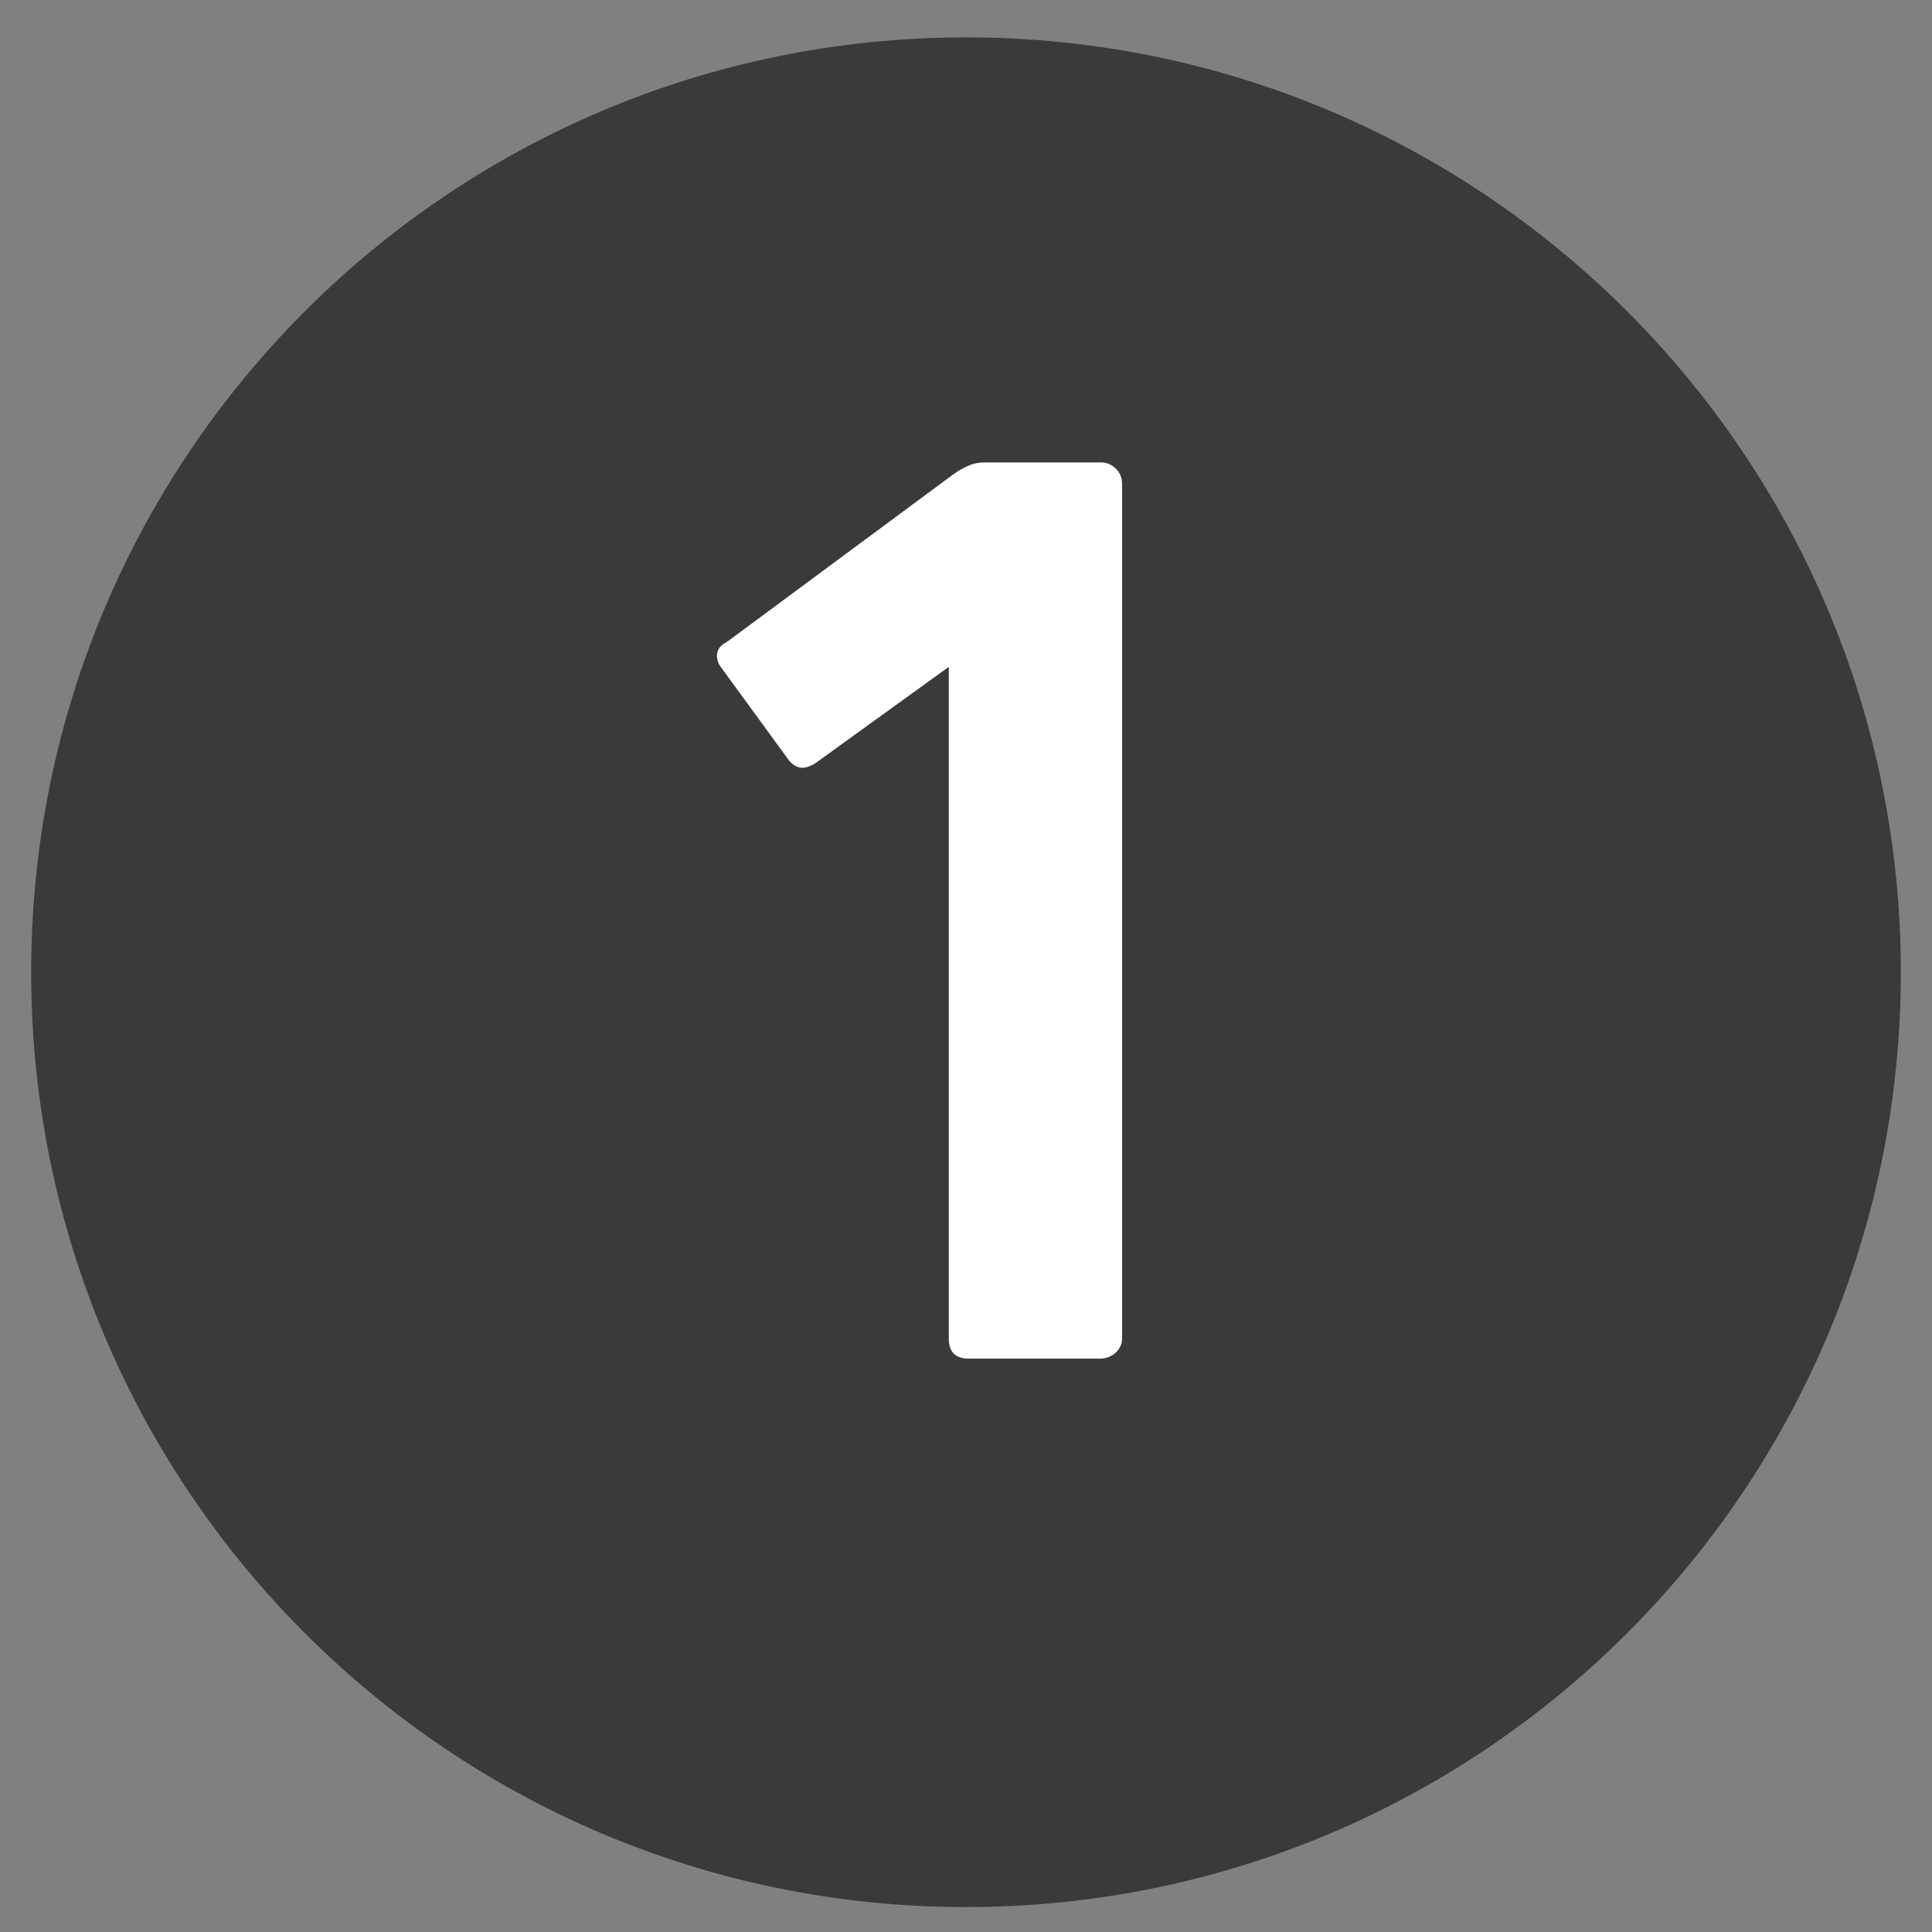
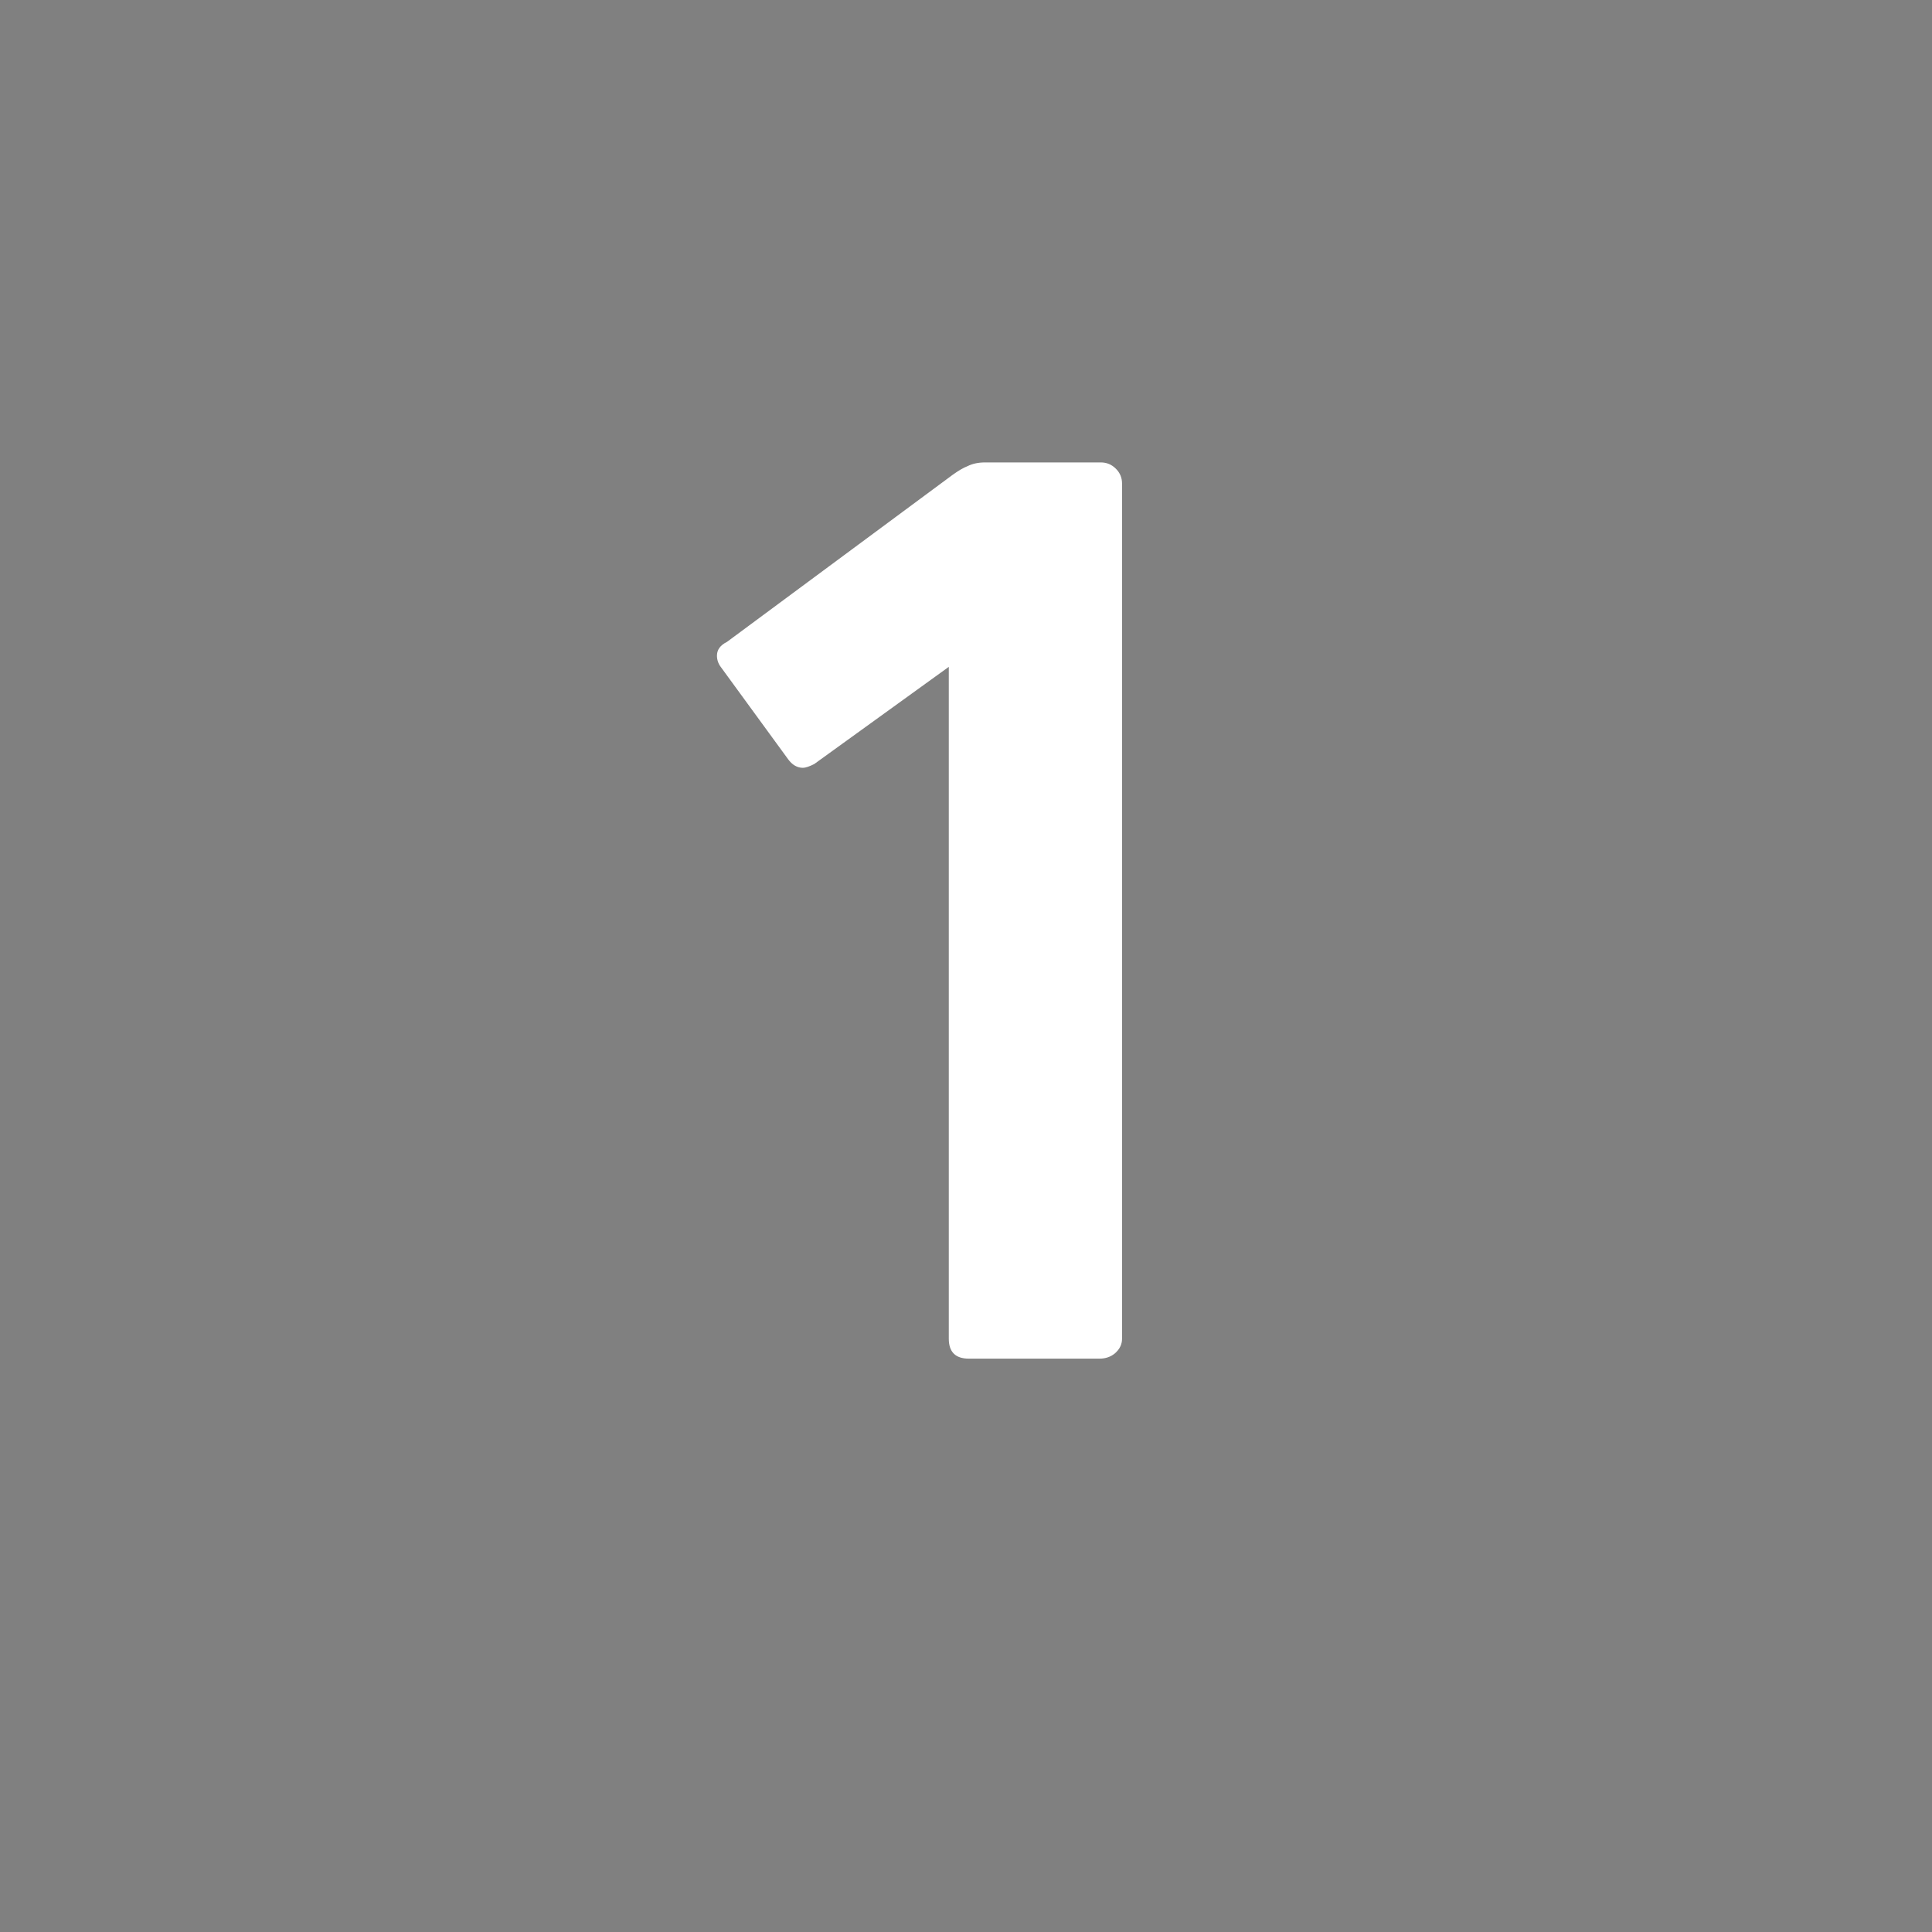
<svg xmlns="http://www.w3.org/2000/svg" width="31" height="31" viewBox="0 0 31 31" fill="none">
  <rect x="0" y="0" width="31" height="31" fill="#808080" stroke="none" />
-   <path d="M0.5 15.6C0.5 7.315 7.216 0.6 15.5 0.6C23.784 0.6 30.5 7.315 30.5 15.6C30.5 23.884 23.784 30.6 15.5 30.6C7.216 30.6 0.5 23.884 0.5 15.6Z" fill="#3A3A3A" />
  <path d="M17.664 7.42C17.757 7.42 17.837 7.453 17.904 7.52C17.971 7.586 18.004 7.666 18.004 7.76V21.48C18.004 21.573 17.964 21.653 17.884 21.72C17.817 21.773 17.737 21.8 17.644 21.8H15.544C15.331 21.8 15.224 21.693 15.224 21.48V10.7L13.064 12.26C12.984 12.3 12.924 12.32 12.884 12.32C12.791 12.32 12.711 12.273 12.644 12.18L11.564 10.7C11.524 10.646 11.504 10.586 11.504 10.52C11.504 10.426 11.557 10.353 11.664 10.3L15.284 7.62C15.377 7.553 15.457 7.506 15.524 7.48C15.604 7.44 15.697 7.42 15.804 7.42H17.664Z" fill="white" />
</svg>